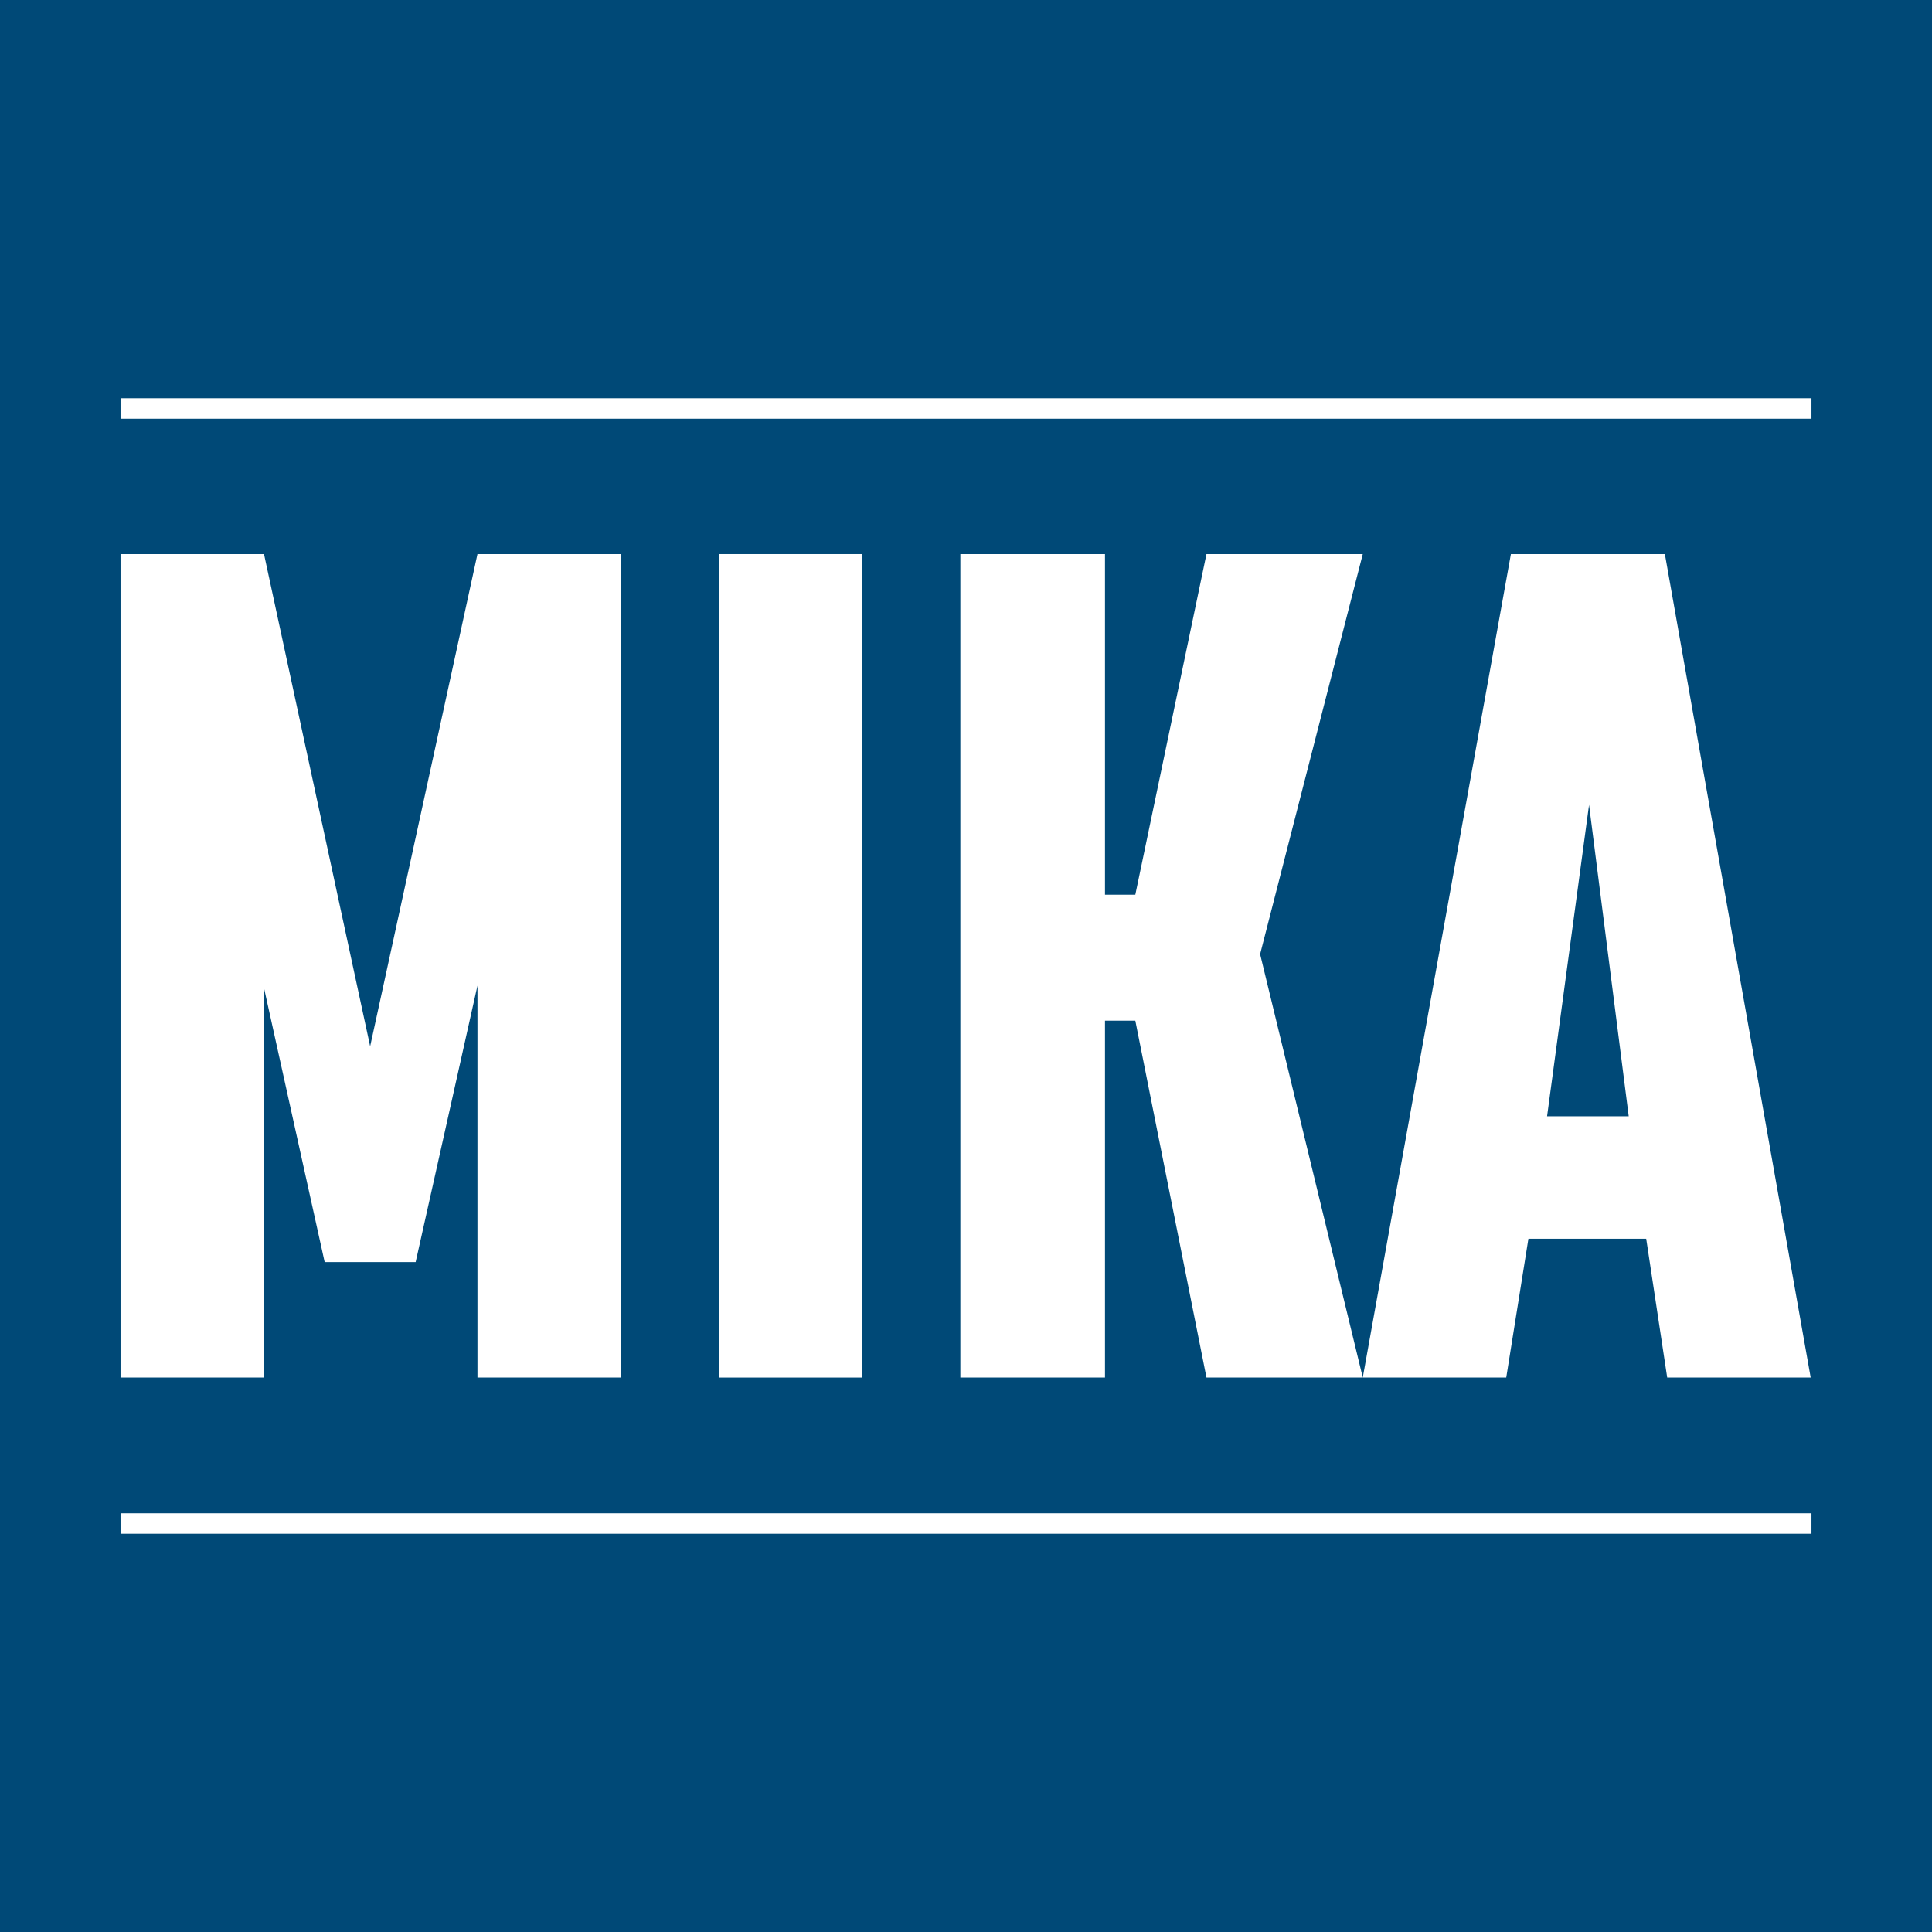
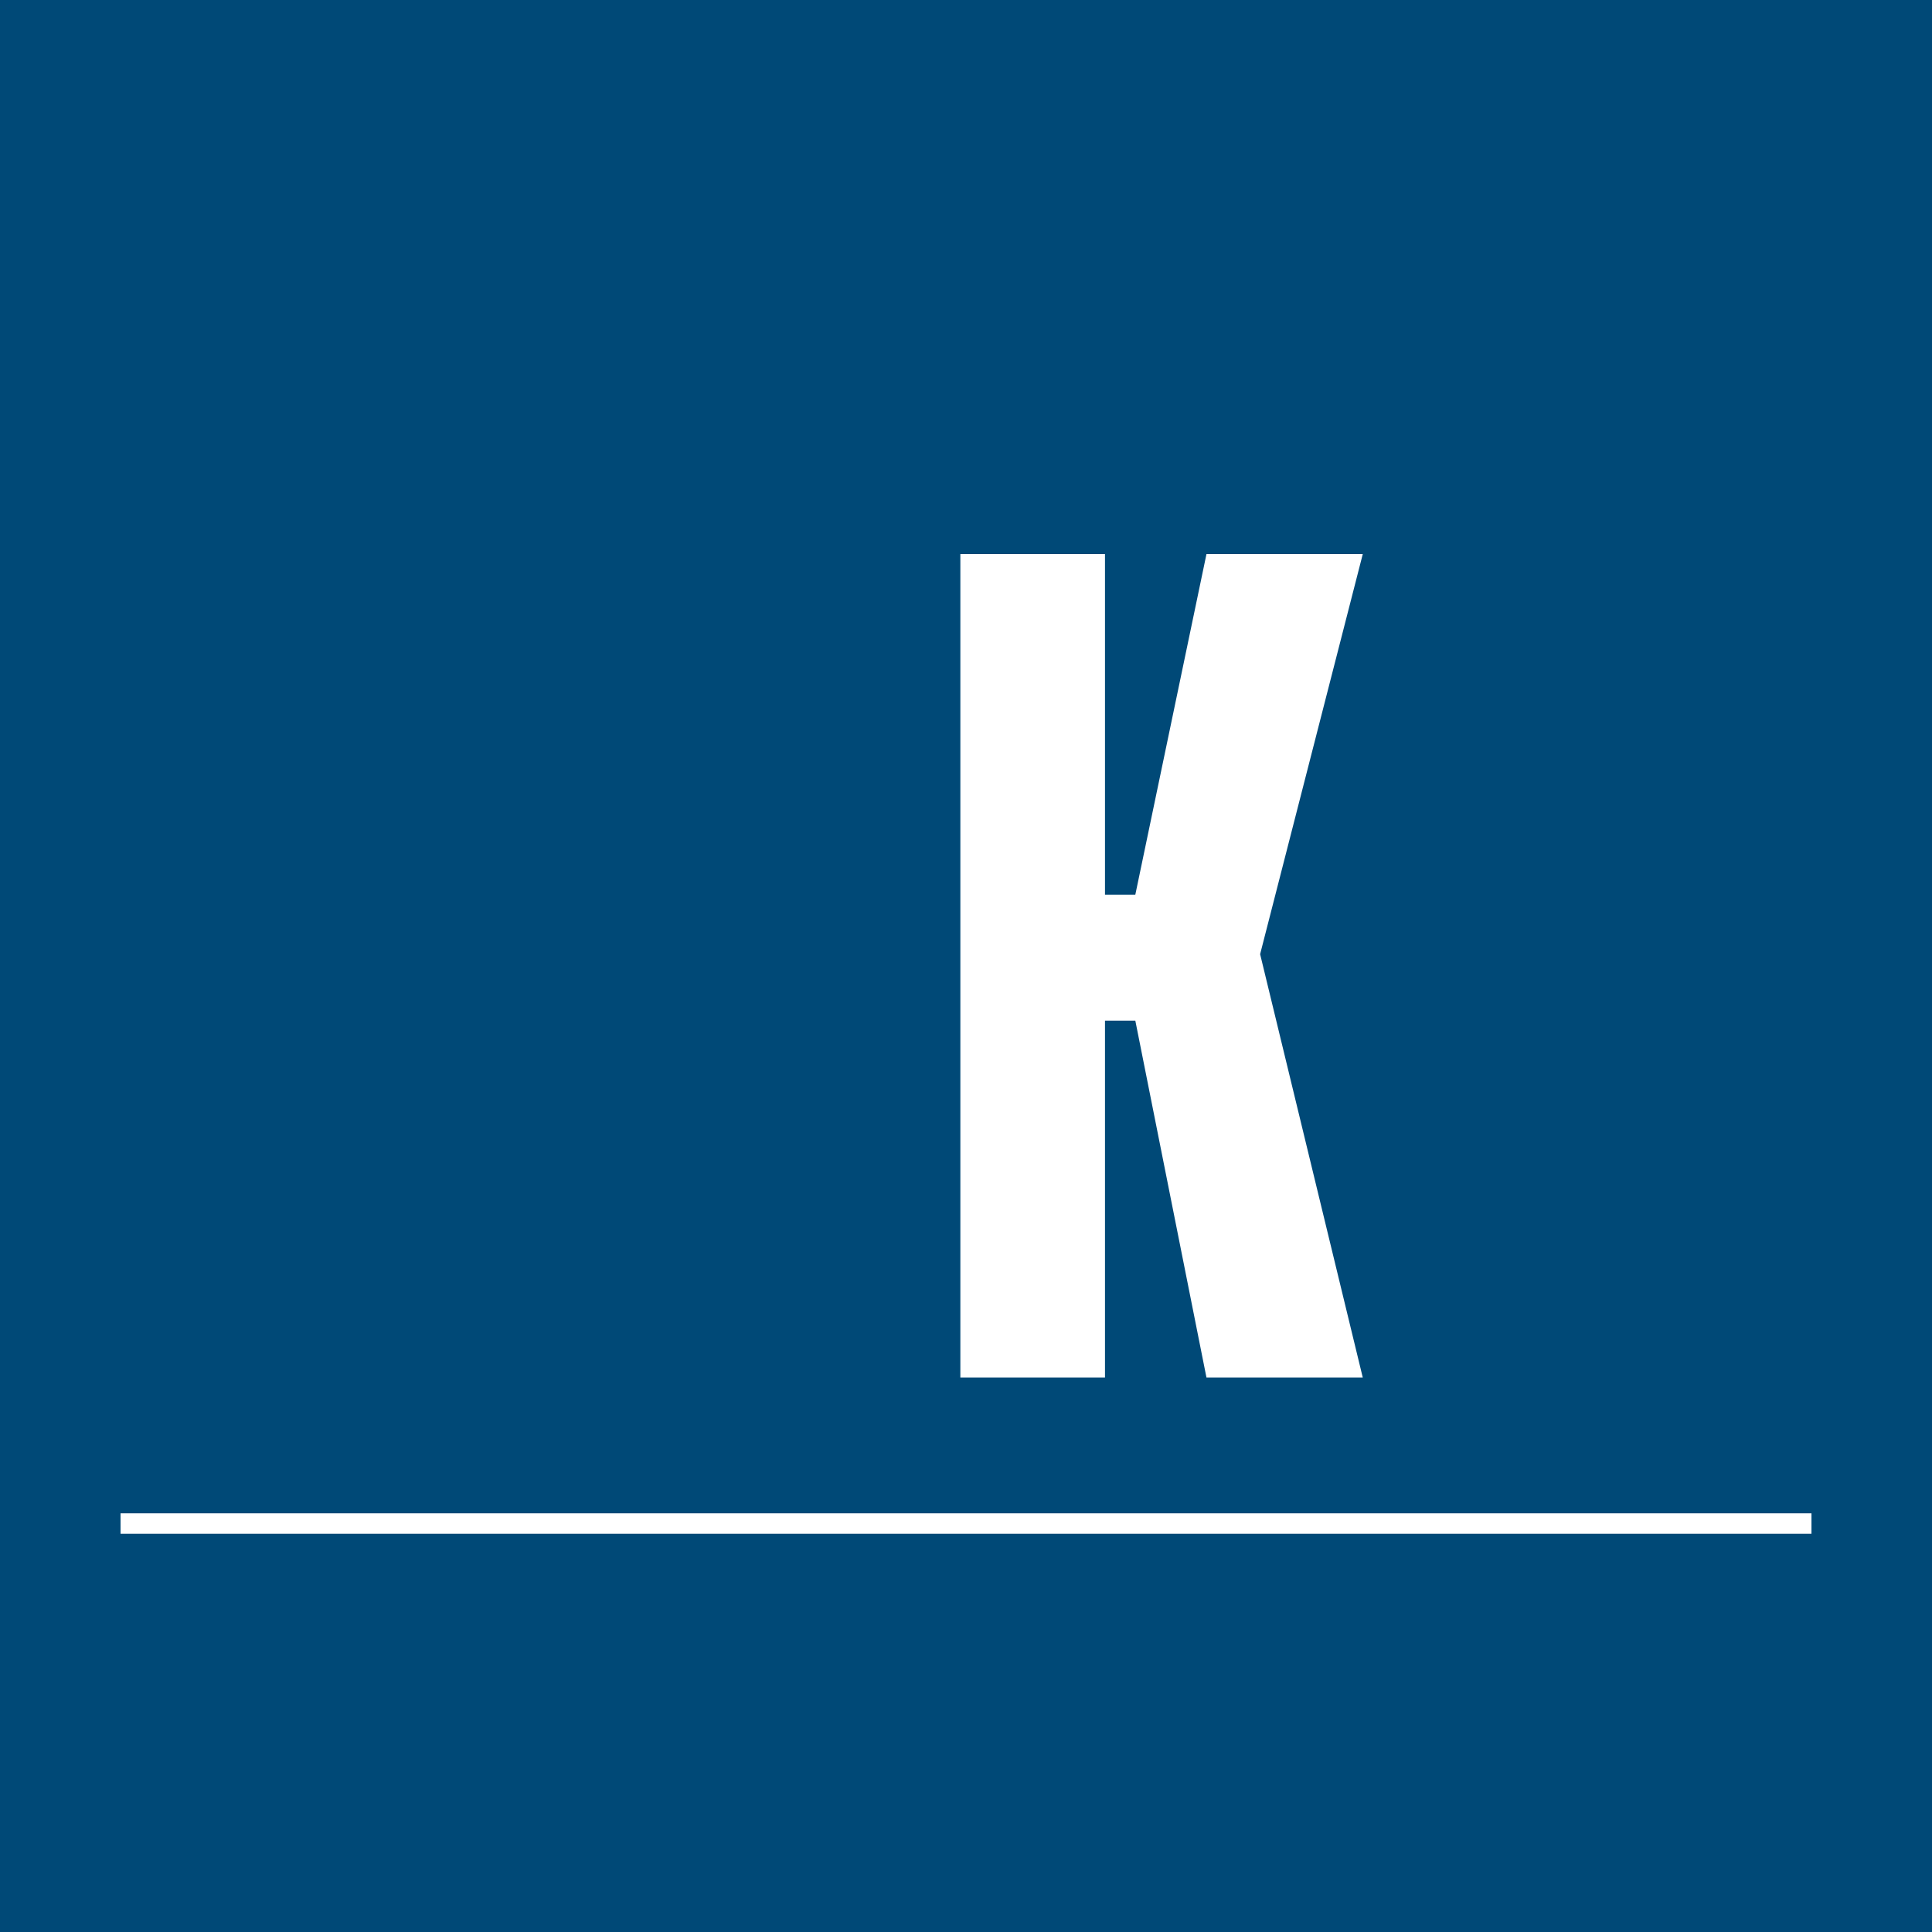
<svg xmlns="http://www.w3.org/2000/svg" baseProfile="tiny" version="1.2" viewBox="0 0 153.752 153.752">
  <g>
    <g id="Ebene_1">
      <rect width="153.752" height="153.752" fill="#004977" />
      <g>
        <g>
-           <path d="M9.593,44.095h11.418l8.447,39.172,8.54-39.172h11.418v65.534h-11.418v-31.189l-4.919,22h-7.241l-4.827-21.814v31.003h-11.418V44.095Z" fill="#fff" />
-           <path d="M57.213,44.095h11.418v65.534h-11.418V44.095Z" fill="#fff" />
          <path d="M76.427,44.095h11.51v27.105h2.414l5.662-27.105h12.439l-8.169,31.839,8.169,33.695h-12.439l-5.662-28.404h-2.414v28.404h-11.51V44.095Z" fill="#fff" />
-           <path d="M120.241,44.095h12.253l11.603,65.534h-11.418l-1.671-11.046h-9.375l-1.764,11.046h-11.418l11.789-65.534ZM129.616,88.837l-3.157-24.784-3.341,24.784h6.497Z" fill="#fff" />
        </g>
-         <rect x="9.593" y="31.692" width="134.567" height="1.628" fill="#fff" />
        <rect x="9.593" y="120.432" width="134.567" height="1.628" fill="#fff" />
      </g>
    </g>
  </g>
</svg>